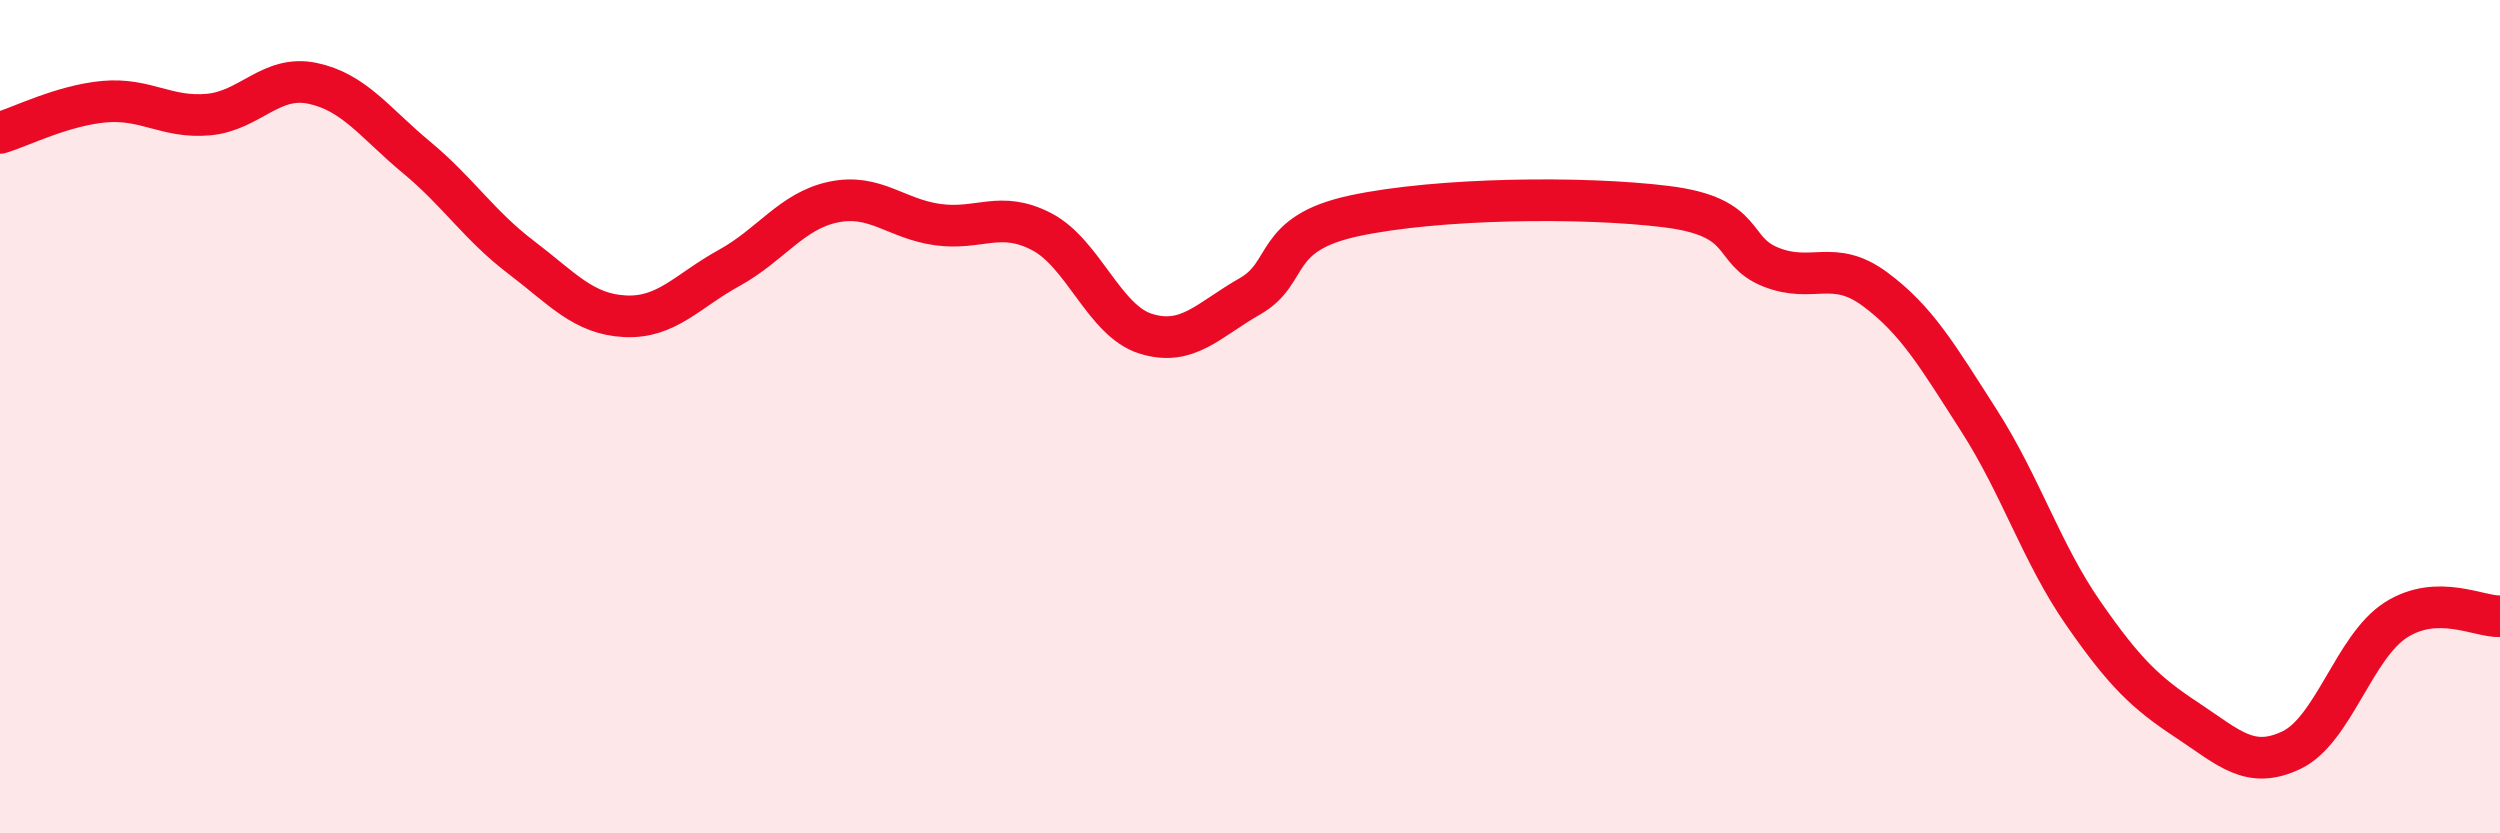
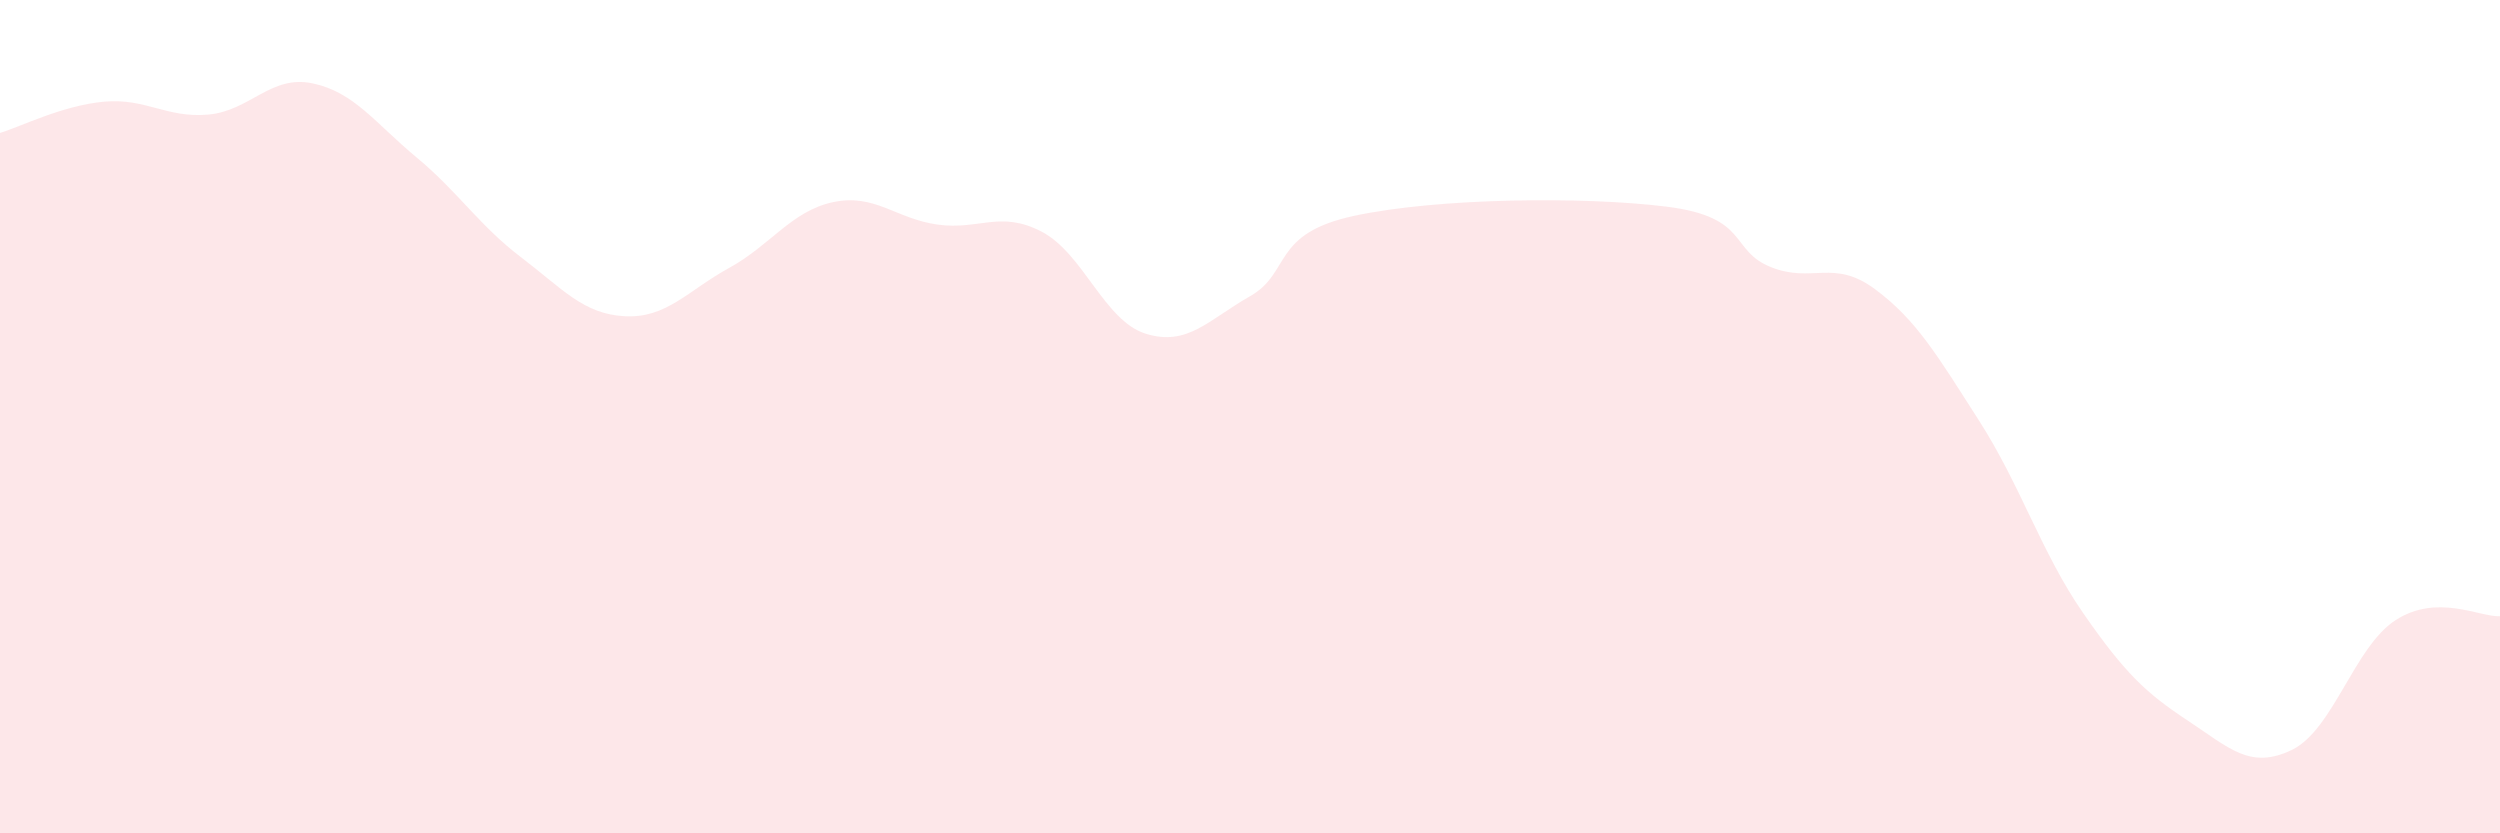
<svg xmlns="http://www.w3.org/2000/svg" width="60" height="20" viewBox="0 0 60 20">
  <path d="M 0,3.19 C 0.5,3.04 1.5,2.53 2.5,2.44 C 3.5,2.35 4,2.84 5,2.75 C 6,2.66 6.5,1.79 7.5,2 C 8.5,2.21 9,2.95 10,3.78 C 11,4.61 11.5,5.41 12.5,6.17 C 13.5,6.93 14,7.54 15,7.59 C 16,7.64 16.5,6.98 17.5,6.43 C 18.5,5.88 19,5.06 20,4.85 C 21,4.64 21.5,5.25 22.5,5.39 C 23.5,5.53 24,5.04 25,5.56 C 26,6.08 26.5,7.7 27.5,8.01 C 28.5,8.32 29,7.68 30,7.11 C 31,6.54 30.5,5.61 32.5,5.18 C 34.5,4.75 38,4.71 40,4.96 C 42,5.21 41.5,6.01 42.5,6.41 C 43.5,6.81 44,6.2 45,6.94 C 46,7.68 46.5,8.54 47.5,10.1 C 48.5,11.66 49,13.28 50,14.72 C 51,16.16 51.5,16.63 52.5,17.29 C 53.5,17.95 54,18.48 55,18 C 56,17.52 56.5,15.52 57.5,14.88 C 58.5,14.24 59.5,14.81 60,14.79L60 20L0 20Z" fill="#EB0A25" opacity="0.1" stroke-linecap="round" stroke-linejoin="round" />
-   <path d="M 0,3.19 C 0.5,3.04 1.5,2.53 2.5,2.44 C 3.5,2.35 4,2.84 5,2.75 C 6,2.66 6.5,1.79 7.5,2 C 8.5,2.21 9,2.95 10,3.78 C 11,4.61 11.5,5.41 12.5,6.17 C 13.5,6.93 14,7.54 15,7.59 C 16,7.64 16.5,6.98 17.5,6.43 C 18.5,5.88 19,5.06 20,4.85 C 21,4.64 21.5,5.25 22.5,5.39 C 23.5,5.53 24,5.04 25,5.56 C 26,6.08 26.5,7.7 27.5,8.01 C 28.5,8.32 29,7.68 30,7.11 C 31,6.54 30.5,5.61 32.5,5.18 C 34.5,4.75 38,4.71 40,4.96 C 42,5.21 41.5,6.01 42.5,6.41 C 43.5,6.81 44,6.2 45,6.94 C 46,7.68 46.5,8.54 47.5,10.1 C 48.5,11.66 49,13.28 50,14.72 C 51,16.16 51.5,16.63 52.5,17.29 C 53.5,17.95 54,18.48 55,18 C 56,17.52 56.5,15.52 57.5,14.88 C 58.5,14.24 59.5,14.81 60,14.79" stroke="#EB0A25" stroke-width="1" fill="none" stroke-linecap="round" stroke-linejoin="round" />
</svg>